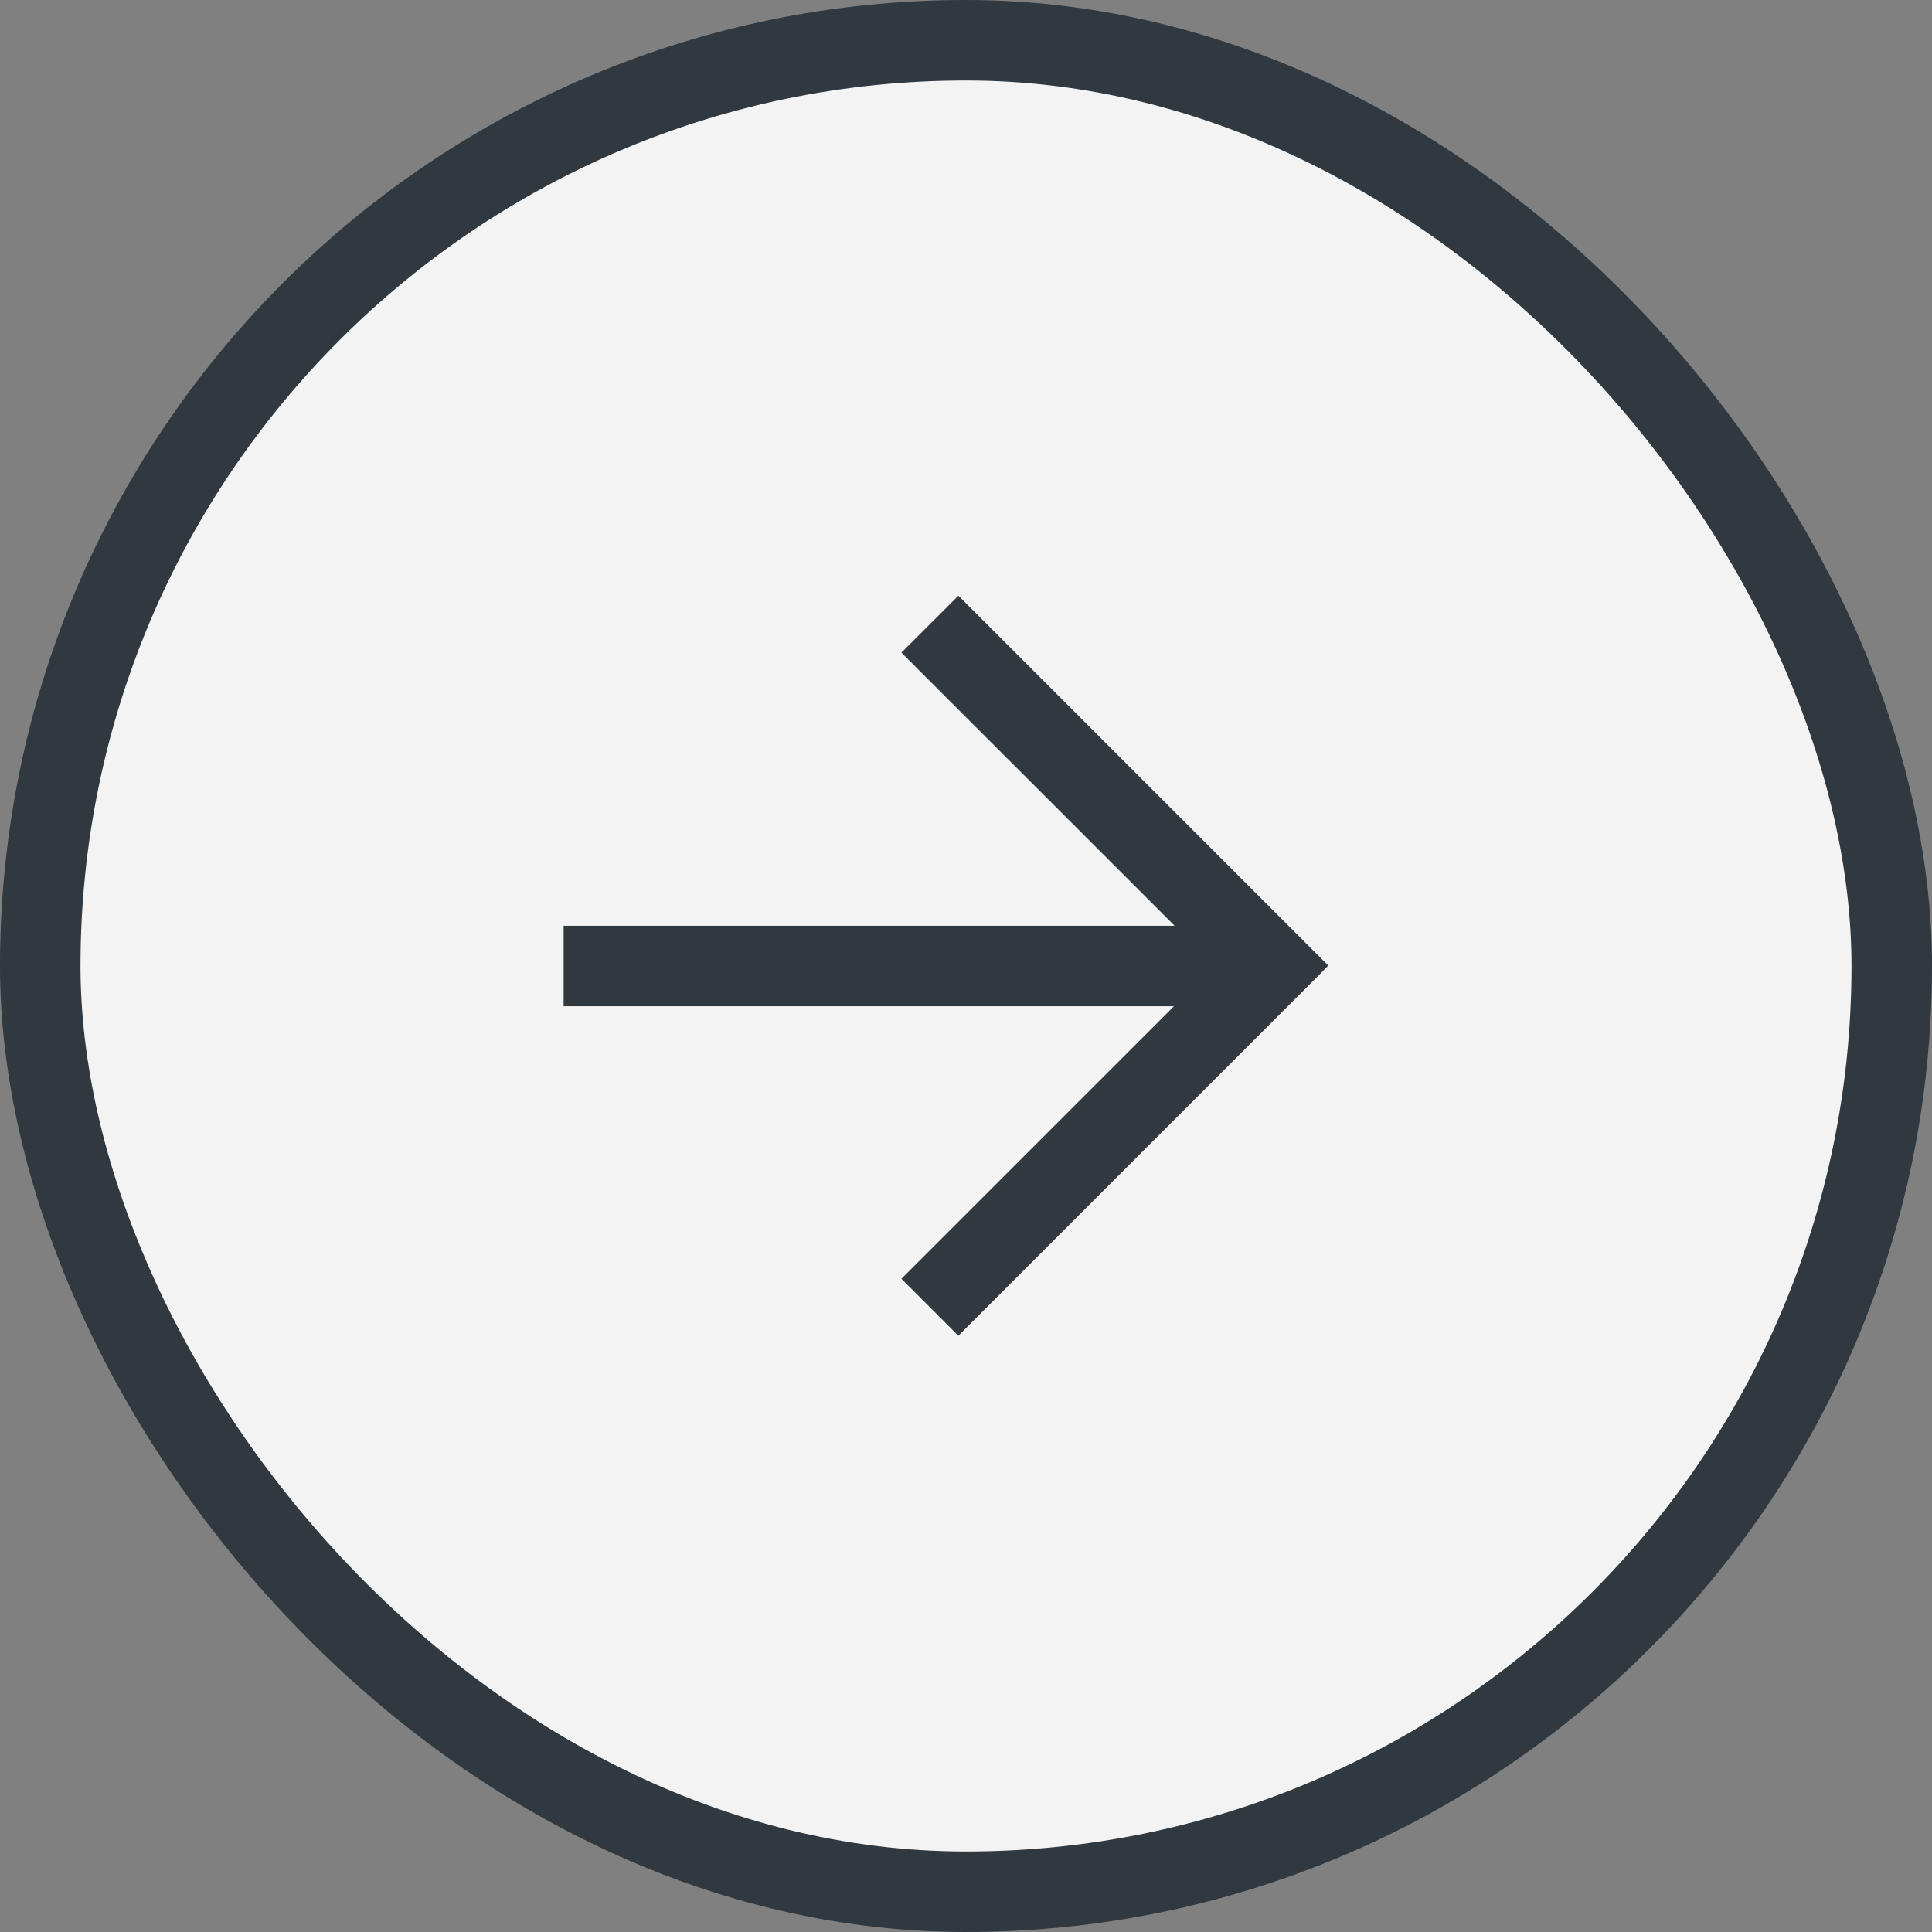
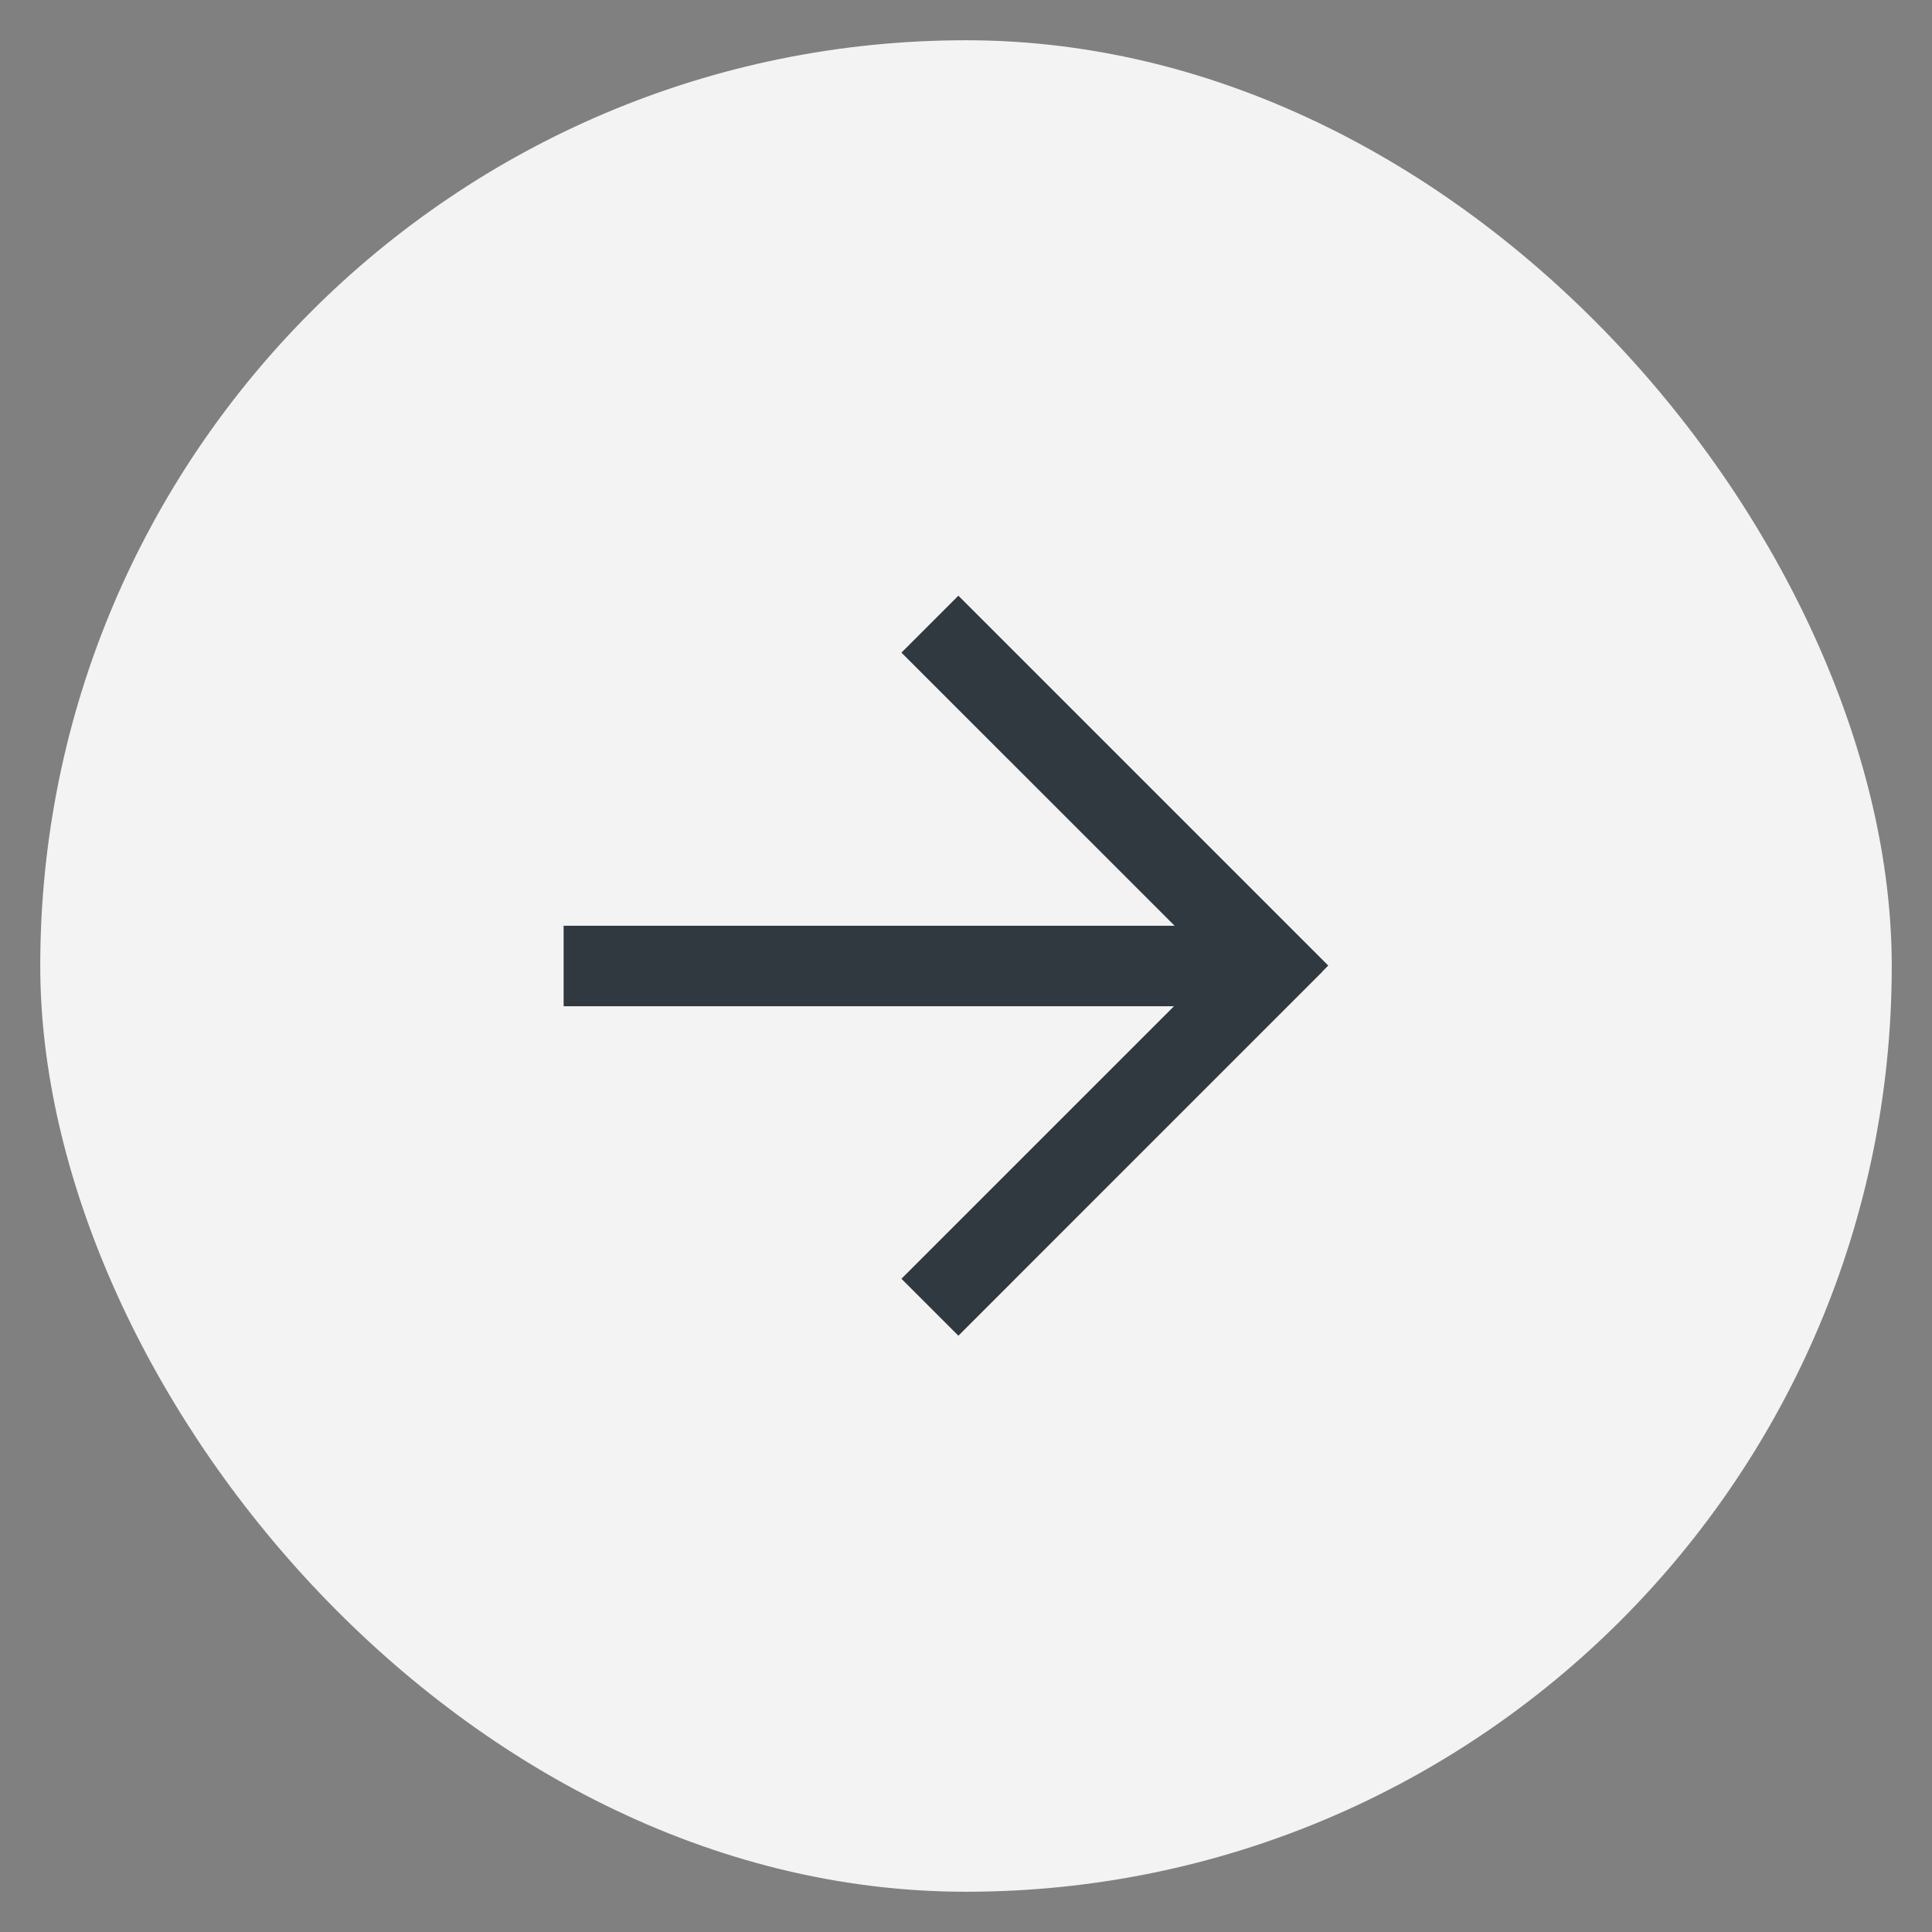
<svg xmlns="http://www.w3.org/2000/svg" width="48" height="48" viewBox="0 0 48 48" fill="none">
  <rect x="0" y="0" width="48" height="48" fill="#808080" stroke="none" />
  <rect x="1" y="1" width="46" height="46" rx="23" fill="white" fill-opacity="0.9" />
-   <rect x="1" y="1" width="46" height="46" rx="23" stroke="#303840" stroke-width="2" />
  <path d="M32.846 24.144L32.849 24.146L23.811 33.185L22.396 31.77L29.167 25L14.003 25L14.003 23L29.183 23L22.396 16.214L23.811 14.8L33 23.989L32.846 24.144Z" fill="#303840" />
</svg>